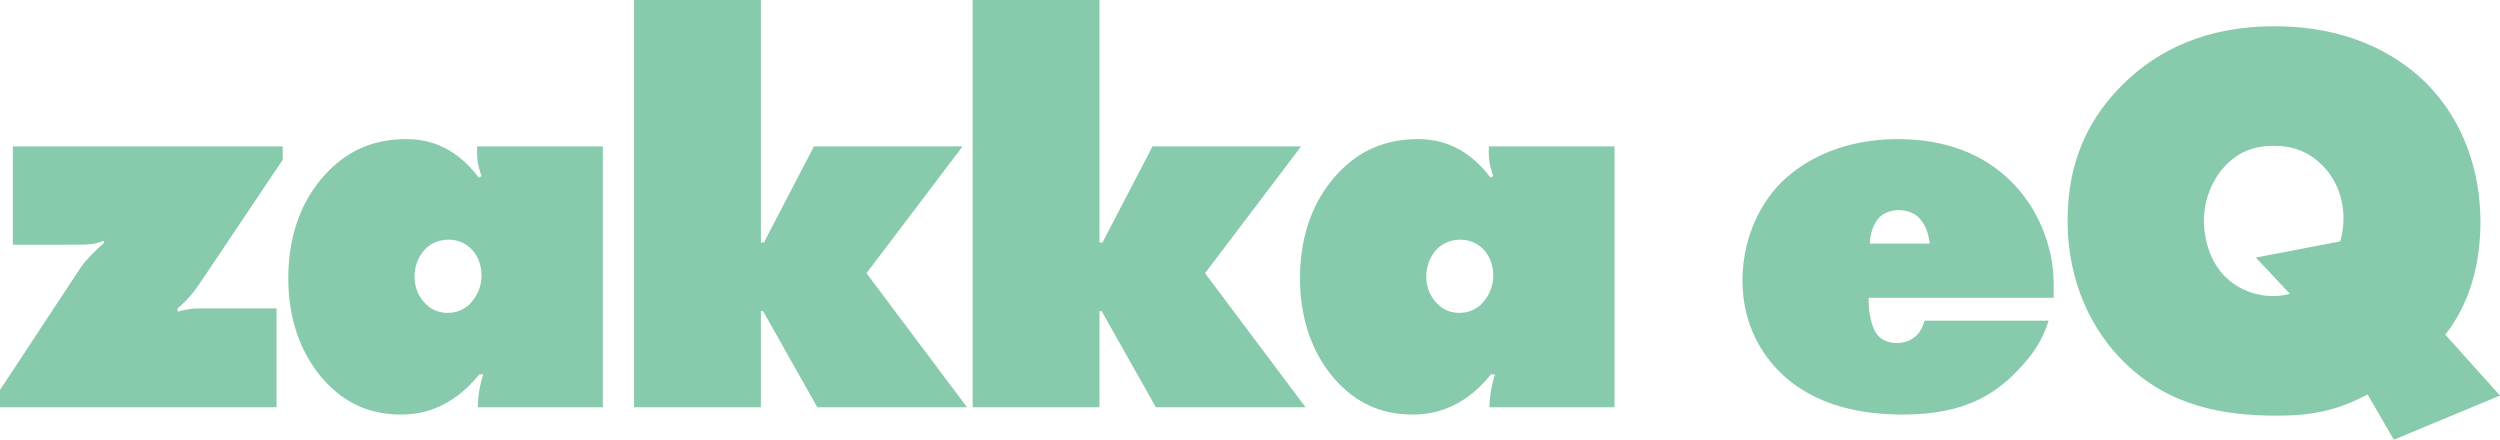
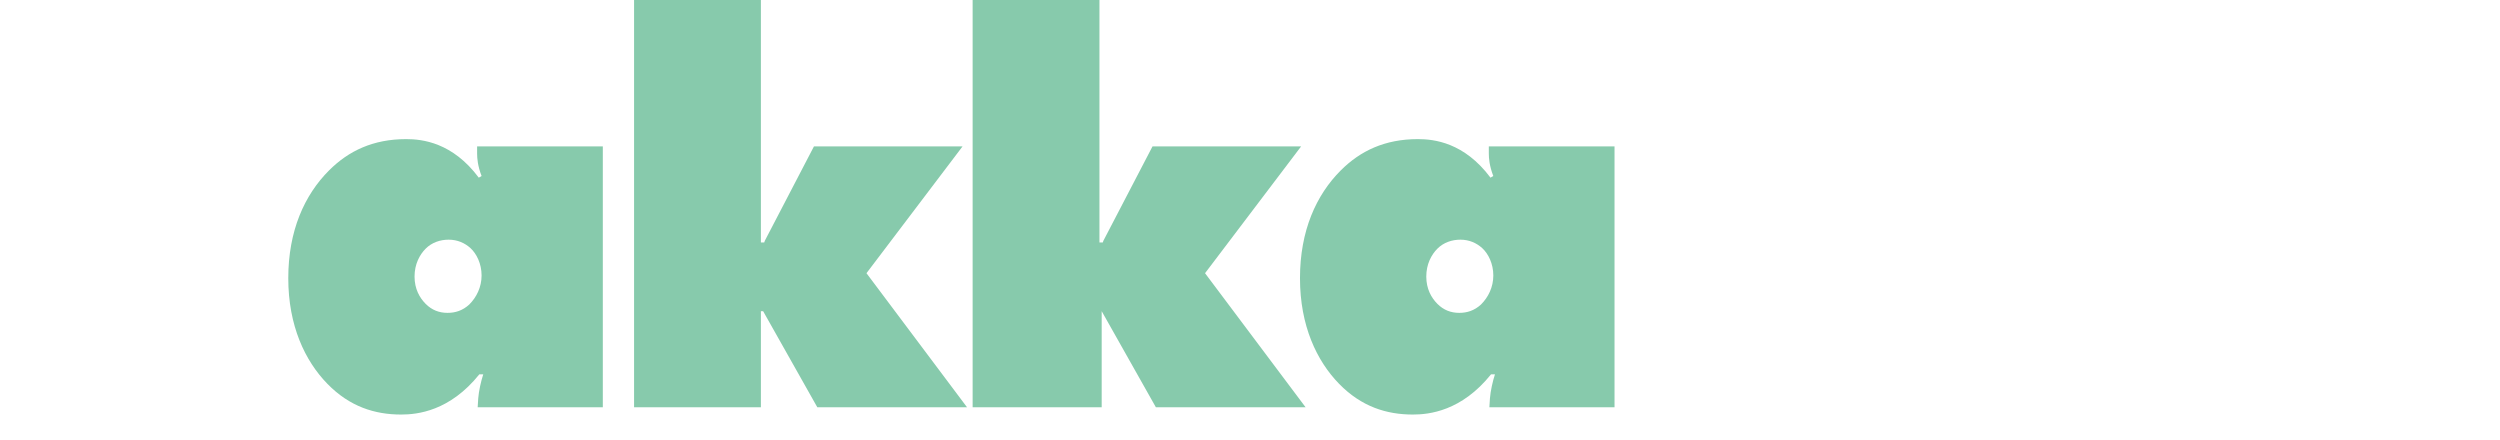
<svg xmlns="http://www.w3.org/2000/svg" id="_レイヤー_2" data-name="レイヤー 2" viewBox="0 0 760.72 133.79">
  <defs>
    <style>
      .cls-1 {
        fill: #87caac;
        stroke-width: 0px;
      }
    </style>
  </defs>
  <g id="_レイヤー_1-2" data-name="レイヤー 1">
    <g>
-       <path class="cls-1" d="M84.15,123.93H0v-5.27l24.65-37.4c1.36-2.04,4.93-5.61,6.97-7.31v-.68c-2.72,1.02-4.59,1.19-6.97,1.19H3.91v-29.92h82.11v4.08l-25.67,38.25c-1.7,2.55-3.74,4.76-6.29,6.97v1.02c1.53-.51,4.25-1.02,6.12-1.02h23.97v30.09Z" />
      <path class="cls-1" d="M146.54,53.55c-1.19-3.06-1.36-5.44-1.36-6.8v-2.21h38.25v79.39h-38.08l.17-2.72c.17-2.21.85-5.27,1.53-7.31h-1.19c-9.01,11.22-18.87,12.24-23.8,12.24-7.99,0-15.64-2.38-22.44-9.35-6.8-6.97-11.9-17.68-11.9-32.13s4.93-25.33,12.41-32.81c5.95-5.95,13.43-9.52,23.46-9.52,4.93,0,14.11,1.02,22.1,11.73l.85-.51ZM129.54,92.48c1.87,1.87,4.08,2.72,6.63,2.72,2.38,0,4.59-.68,6.63-2.55,2.21-2.21,3.74-5.27,3.74-8.84s-1.53-6.63-3.4-8.33c-1.7-1.53-3.91-2.55-6.63-2.55-2.55,0-5.1.85-6.97,2.72s-3.4,4.76-3.4,8.5,1.53,6.46,3.4,8.33Z" />
      <path class="cls-1" d="M192.94,123.93V0h38.59v73.78h1.02l.17-.51,14.96-28.73h45.22l-29.24,38.59,30.6,40.8h-45.56l-16.49-29.24h-.68v29.24h-38.59Z" />
-       <path class="cls-1" d="M295.96,123.93V0h38.59v73.78h1.02l.17-.51,14.96-28.73h45.22l-29.24,38.59,30.6,40.8h-45.56l-16.49-29.24h-.68v29.24h-38.59Z" />
+       <path class="cls-1" d="M295.96,123.93V0h38.59v73.78h1.02l.17-.51,14.96-28.73h45.22l-29.24,38.59,30.6,40.8h-45.56l-16.49-29.24v29.24h-38.59Z" />
      <path class="cls-1" d="M454.39,53.55c-1.19-3.06-1.36-5.44-1.36-6.8v-2.21h38.25v79.39h-38.08l.17-2.72c.17-2.21.85-5.27,1.53-7.31h-1.19c-9.01,11.22-18.87,12.24-23.8,12.24-7.99,0-15.64-2.38-22.44-9.35-6.8-6.97-11.9-17.68-11.9-32.13s4.93-25.33,12.41-32.81c5.95-5.95,13.43-9.52,23.46-9.52,4.93,0,14.11,1.02,22.1,11.73l.85-.51ZM437.4,92.48c1.87,1.87,4.08,2.72,6.63,2.72,2.38,0,4.59-.68,6.63-2.55,2.21-2.21,3.74-5.27,3.74-8.84s-1.53-6.63-3.4-8.33c-1.7-1.53-3.91-2.55-6.63-2.55-2.55,0-5.1.85-6.97,2.72s-3.4,4.76-3.4,8.5,1.53,6.46,3.4,8.33Z" />
-       <path class="cls-1" d="M568.63,90.61c-.17,3.74.68,9.18,2.89,11.56.85,1.02,2.72,2.21,5.78,2.21,2.55,0,4.42-1.02,5.78-2.21,1.19-1.02,2.04-2.89,2.55-4.59h37.74c-1.87,5.95-4.59,9.86-7.99,13.6-7.99,9.01-17.85,14.96-36.38,14.96-12.07,0-26.86-2.38-37.57-13.09-4.93-4.93-11.22-13.94-11.22-27.71,0-11.22,4.25-22.27,11.9-29.92,7.48-7.31,19.38-13.09,35.36-13.09,15.13,0,26.35,4.93,34.17,12.58,8.5,8.16,13.26,20.23,13.26,31.28v4.42h-56.27ZM587.16,74.12c-.17-2.72-1.36-6.12-3.4-7.99-1.36-1.36-3.57-2.21-6.12-2.21-2.04,0-4.25.85-5.61,2.04-1.87,1.7-3.06,5.44-3.06,8.16h18.19Z" />
-       <path class="cls-1" d="M720.43,120.02c-9.86,5.27-17.85,6.46-27.71,6.46-16.32,0-32.81-2.89-46.41-16.32-9.52-9.35-17.17-23.97-17.17-43.01s7.14-31.96,17-41.65c10.54-10.37,25.33-17.51,45.9-17.51,24.31,0,39.1,9.86,47.09,18.19,10.37,10.88,15.64,25.67,15.64,41.31,0,20.06-7.82,30.6-10.71,34.34l16.66,18.53-32.3,13.43-7.99-13.77ZM712.1,73.44c2.38-8.33.51-17.17-5.44-23.12-4.25-4.25-9.01-5.95-14.79-5.95s-10.71,1.7-14.96,6.29c-4.08,4.42-6.29,10.71-6.29,16.32,0,6.12,2.04,13.09,6.8,17.51,4.76,4.59,12.24,6.8,19.38,4.93l-10.37-11.05,25.67-4.93Z" />
    </g>
  </g>
</svg>